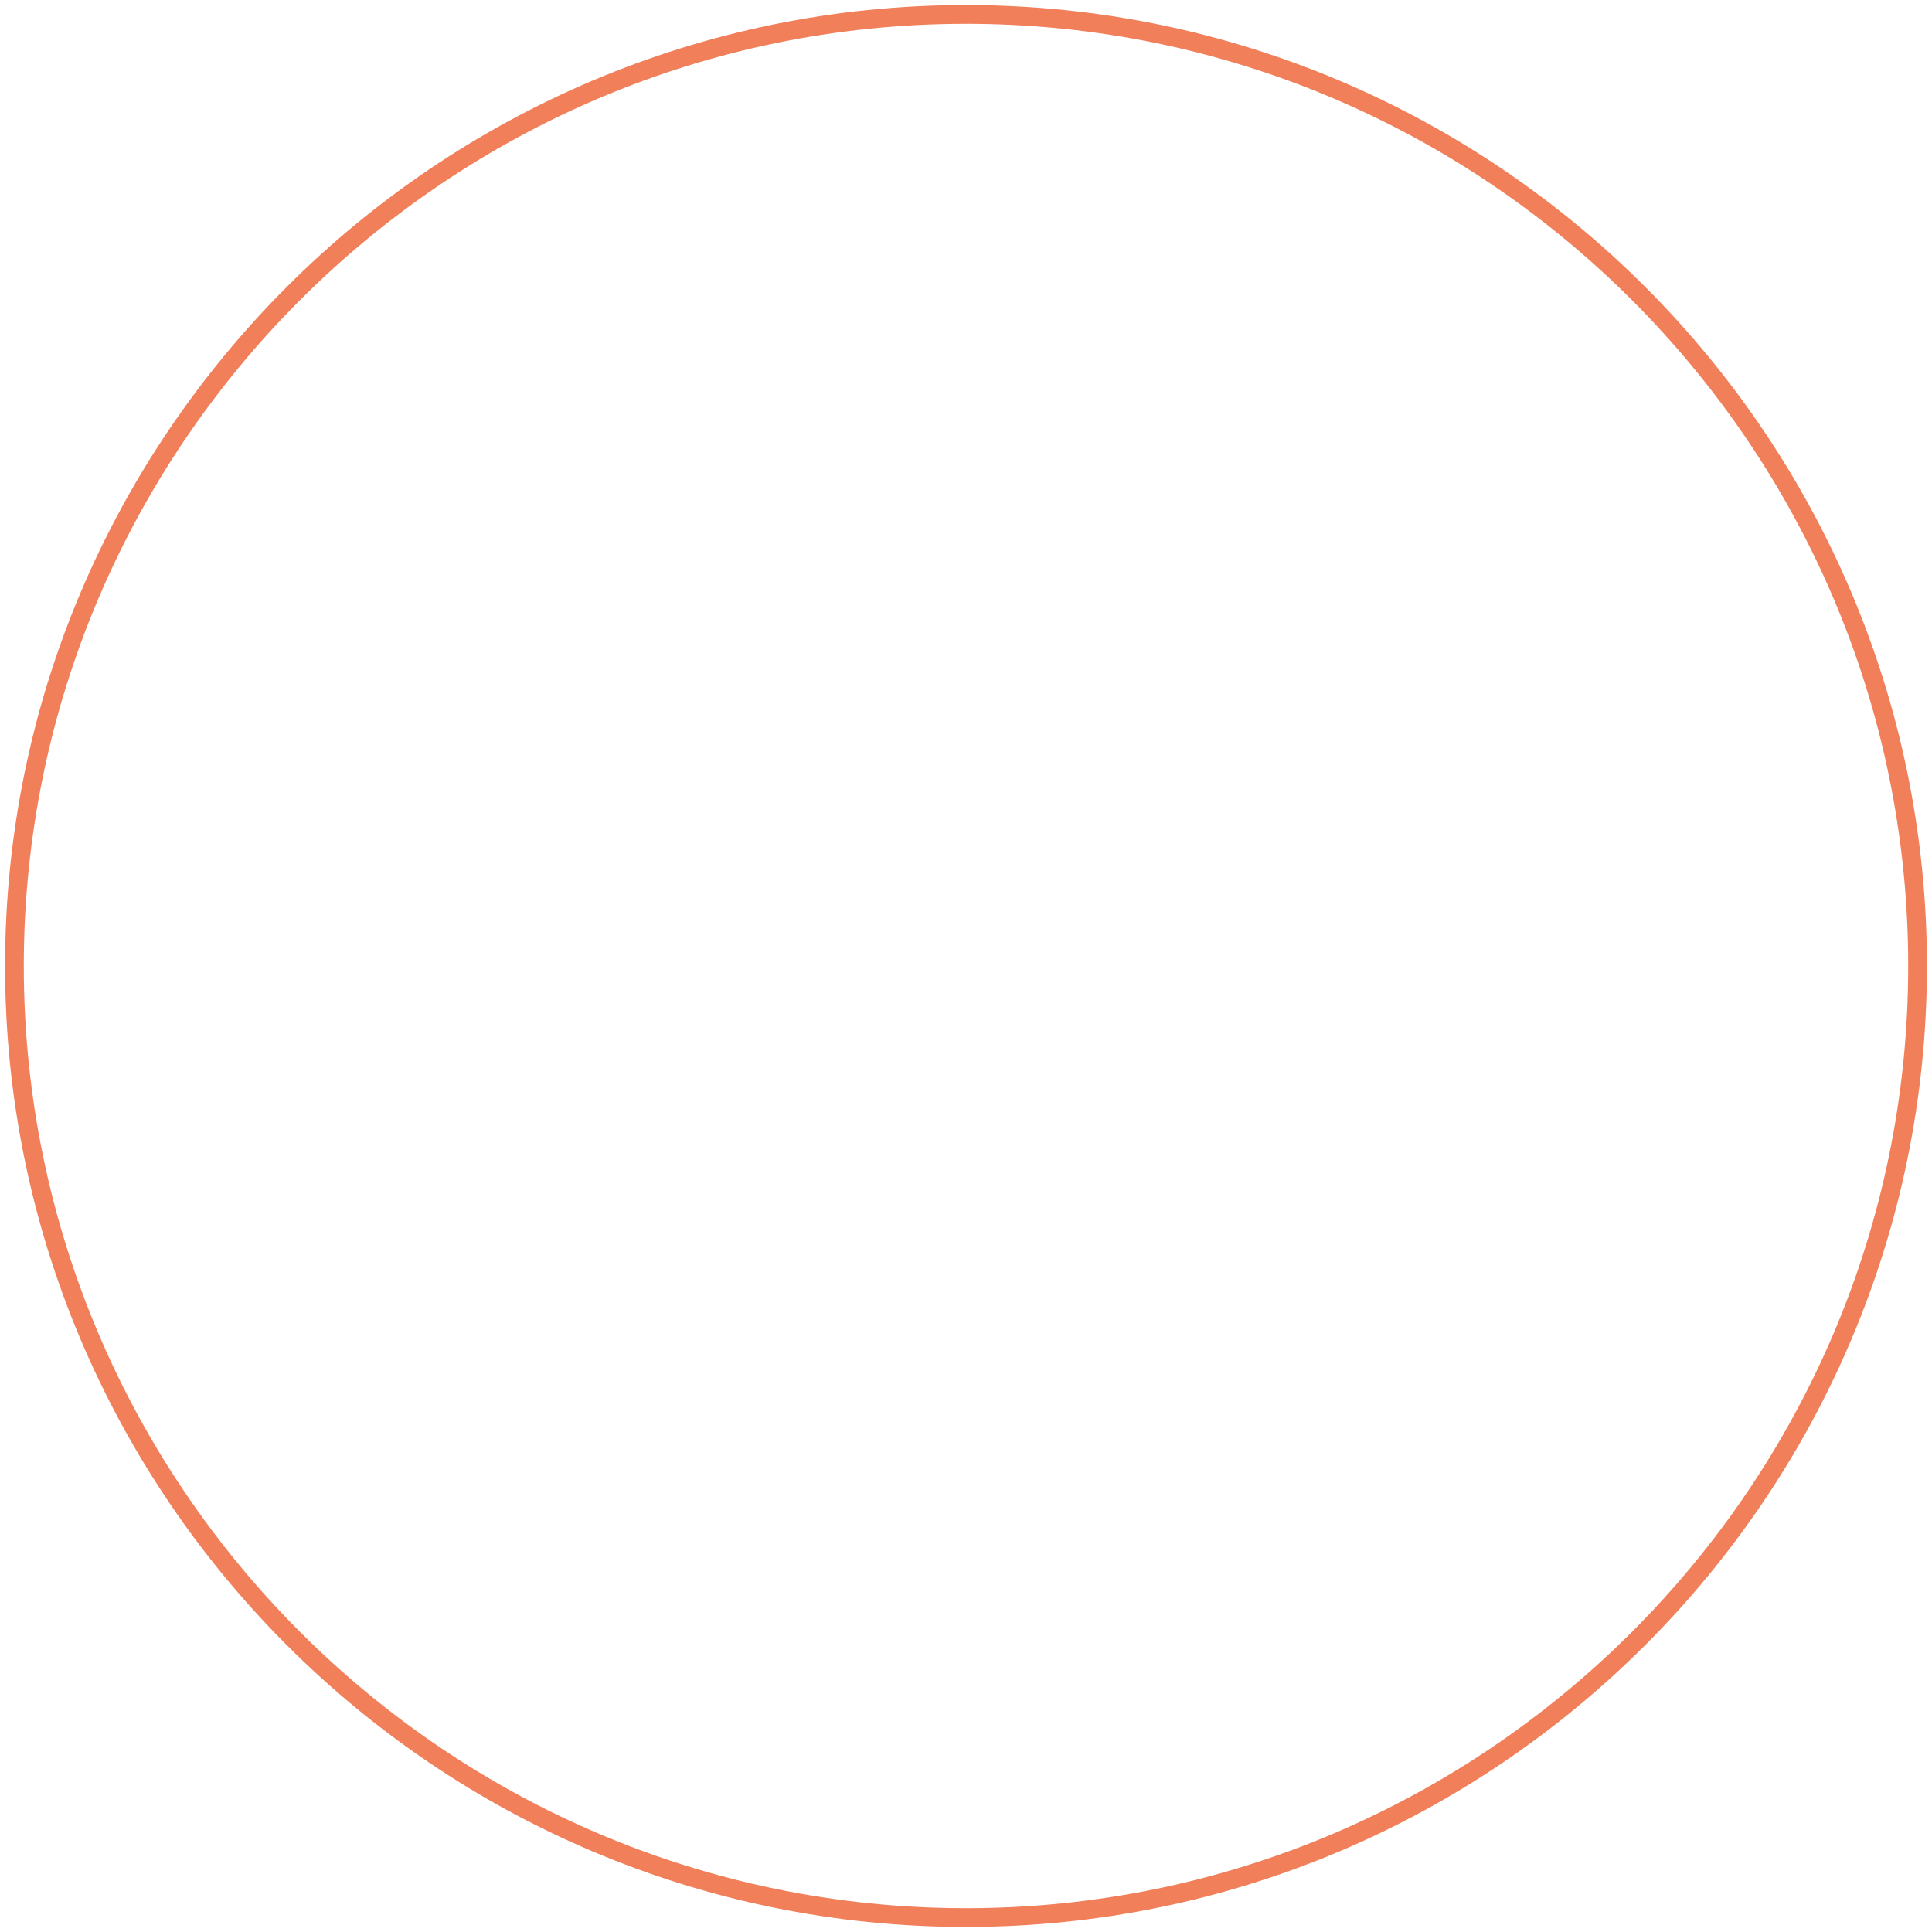
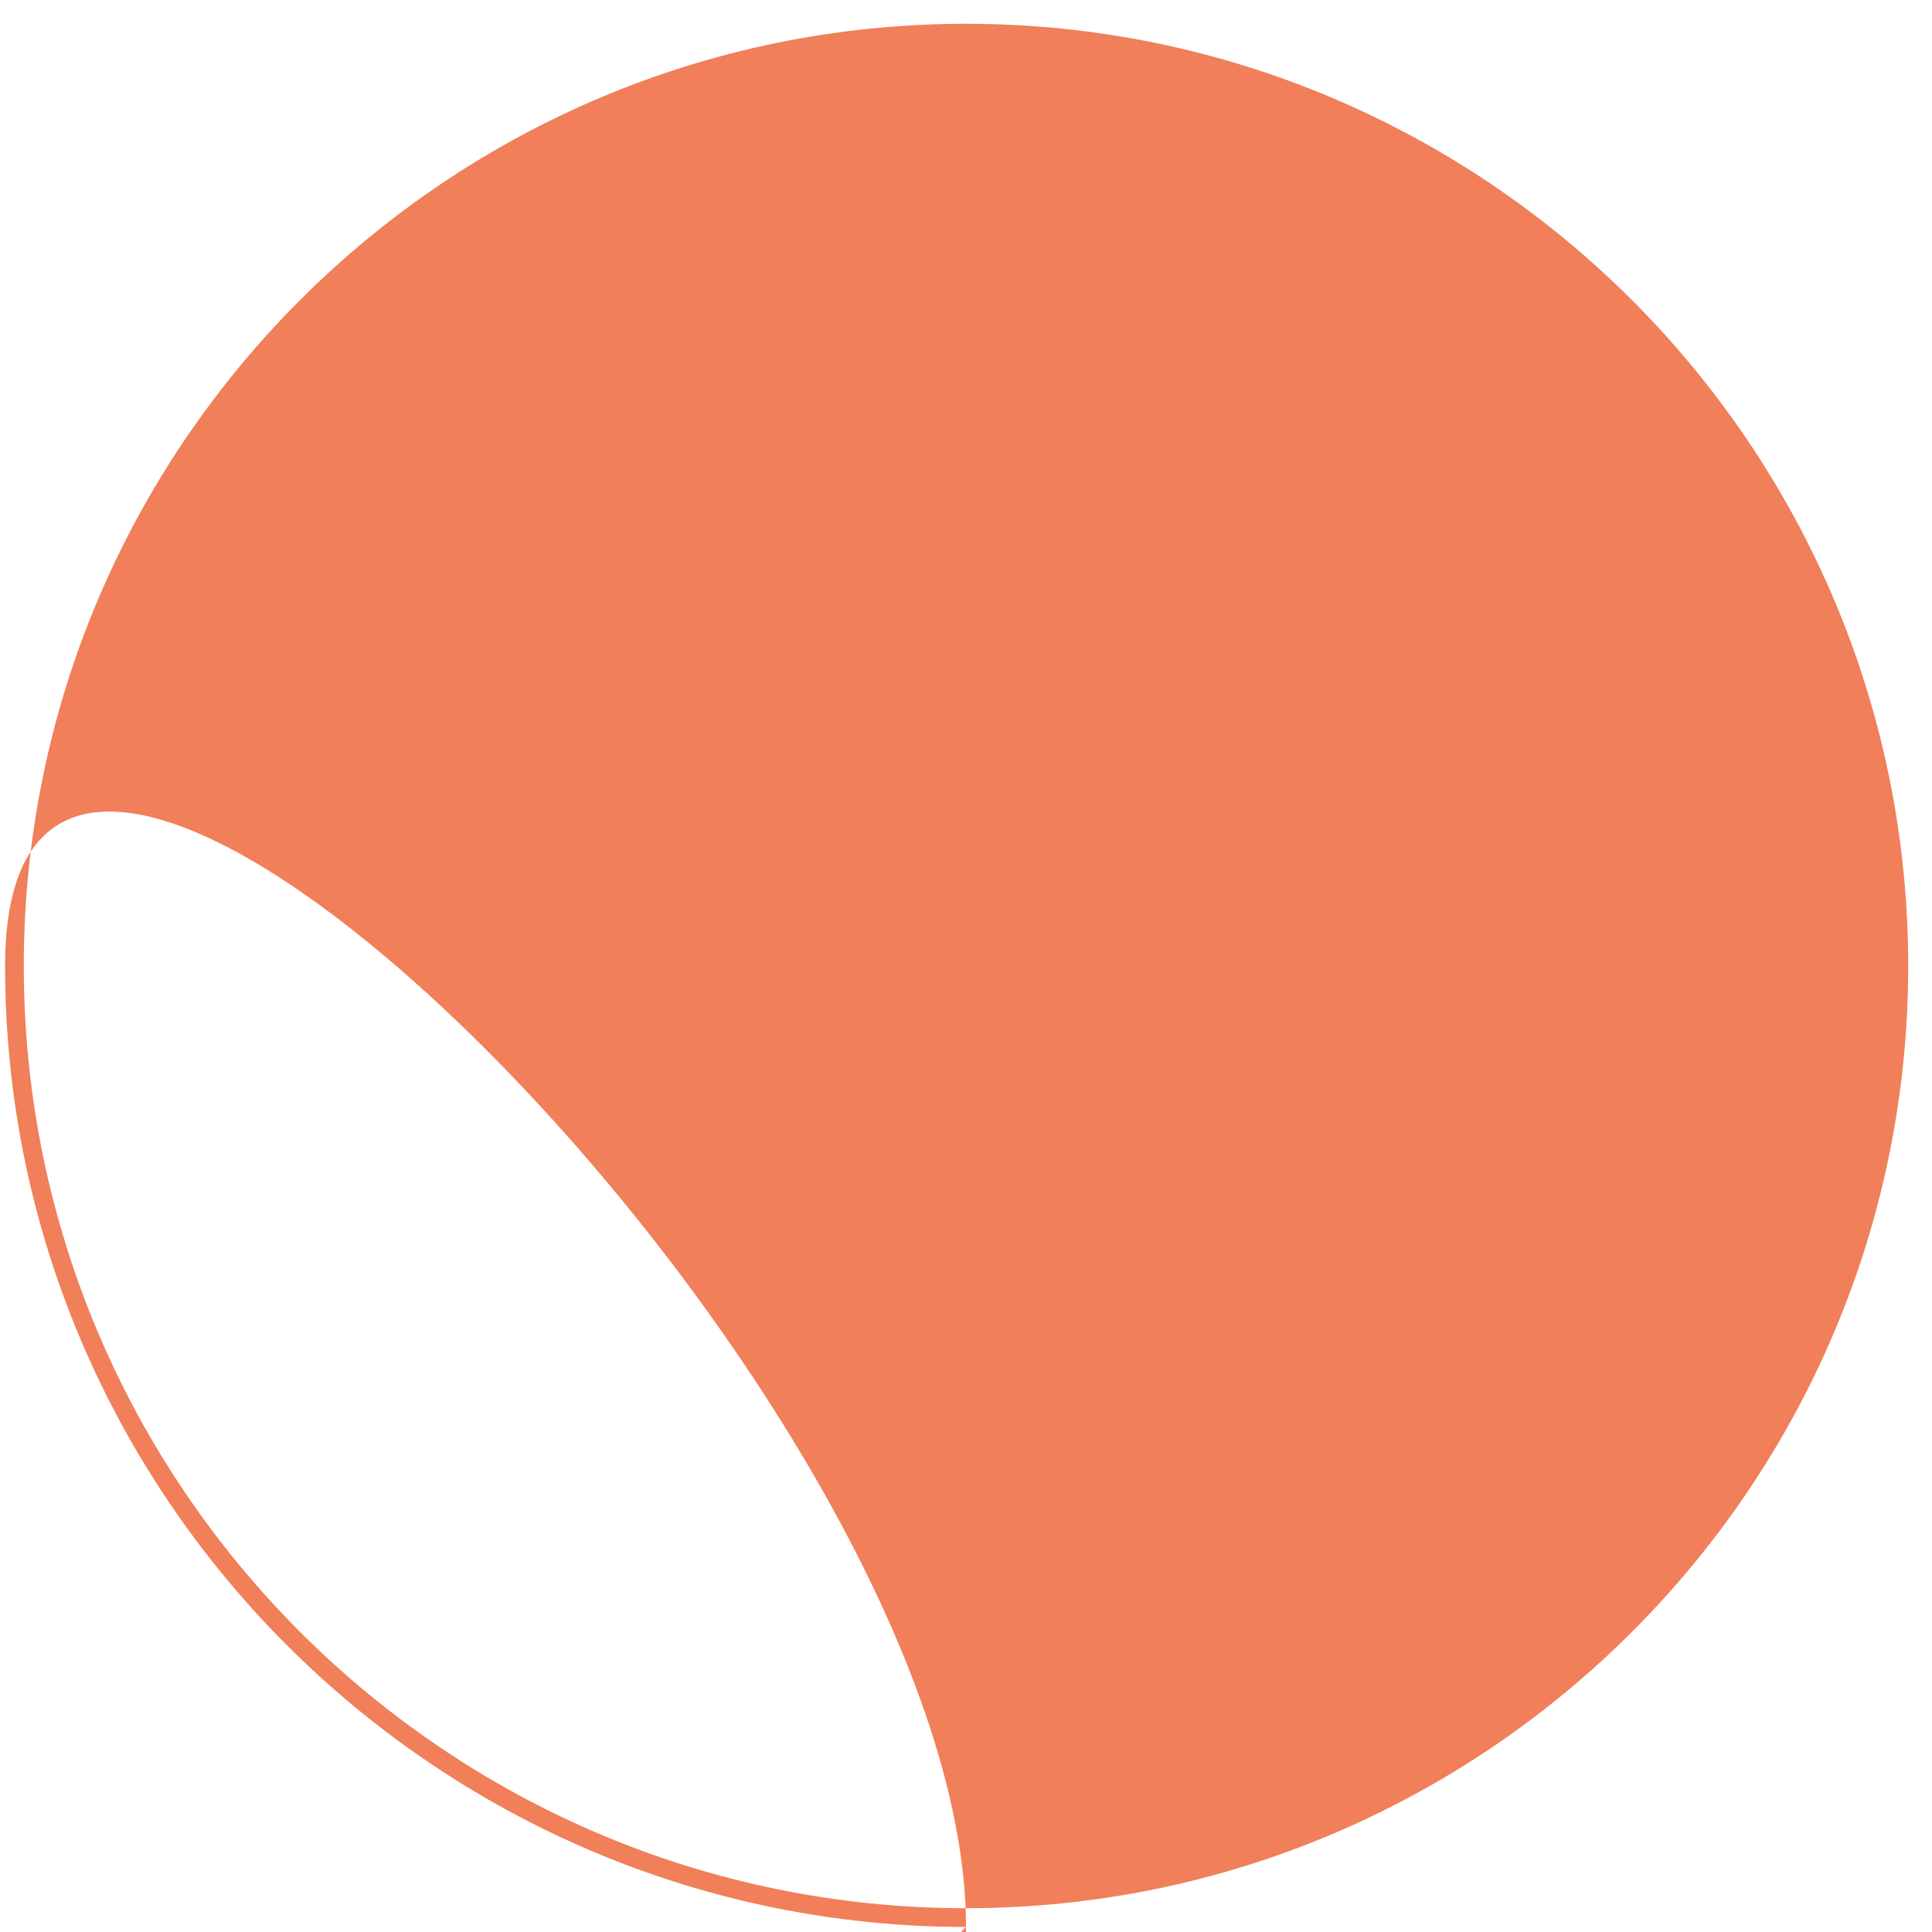
<svg xmlns="http://www.w3.org/2000/svg" id="Ebene_1" data-name="Ebene 1" viewBox="0 0 206.24 206.24">
  <defs>
    <style>      .cls-1 {        fill: #f07f5a;        stroke-width: 0px;      }    </style>
  </defs>
-   <path class="cls-1" d="M103.12,205.7C46.56,205.7.54,159.68.54,103.12S46.56.54,103.12.54s102.58,46.02,102.58,102.58-46.02,102.58-102.58,102.58ZM103.12,2.54C47.66,2.54,2.54,47.66,2.54,103.12s45.12,100.58,100.58,100.58,100.58-45.12,100.58-100.58S158.58,2.54,103.12,2.54Z" />
+   <path class="cls-1" d="M103.12,205.7C46.56,205.7.54,159.68.54,103.12s102.58,46.02,102.58,102.58-46.02,102.58-102.58,102.58ZM103.12,2.54C47.66,2.54,2.54,47.66,2.54,103.12s45.12,100.58,100.58,100.58,100.58-45.12,100.58-100.58S158.58,2.54,103.12,2.54Z" />
</svg>